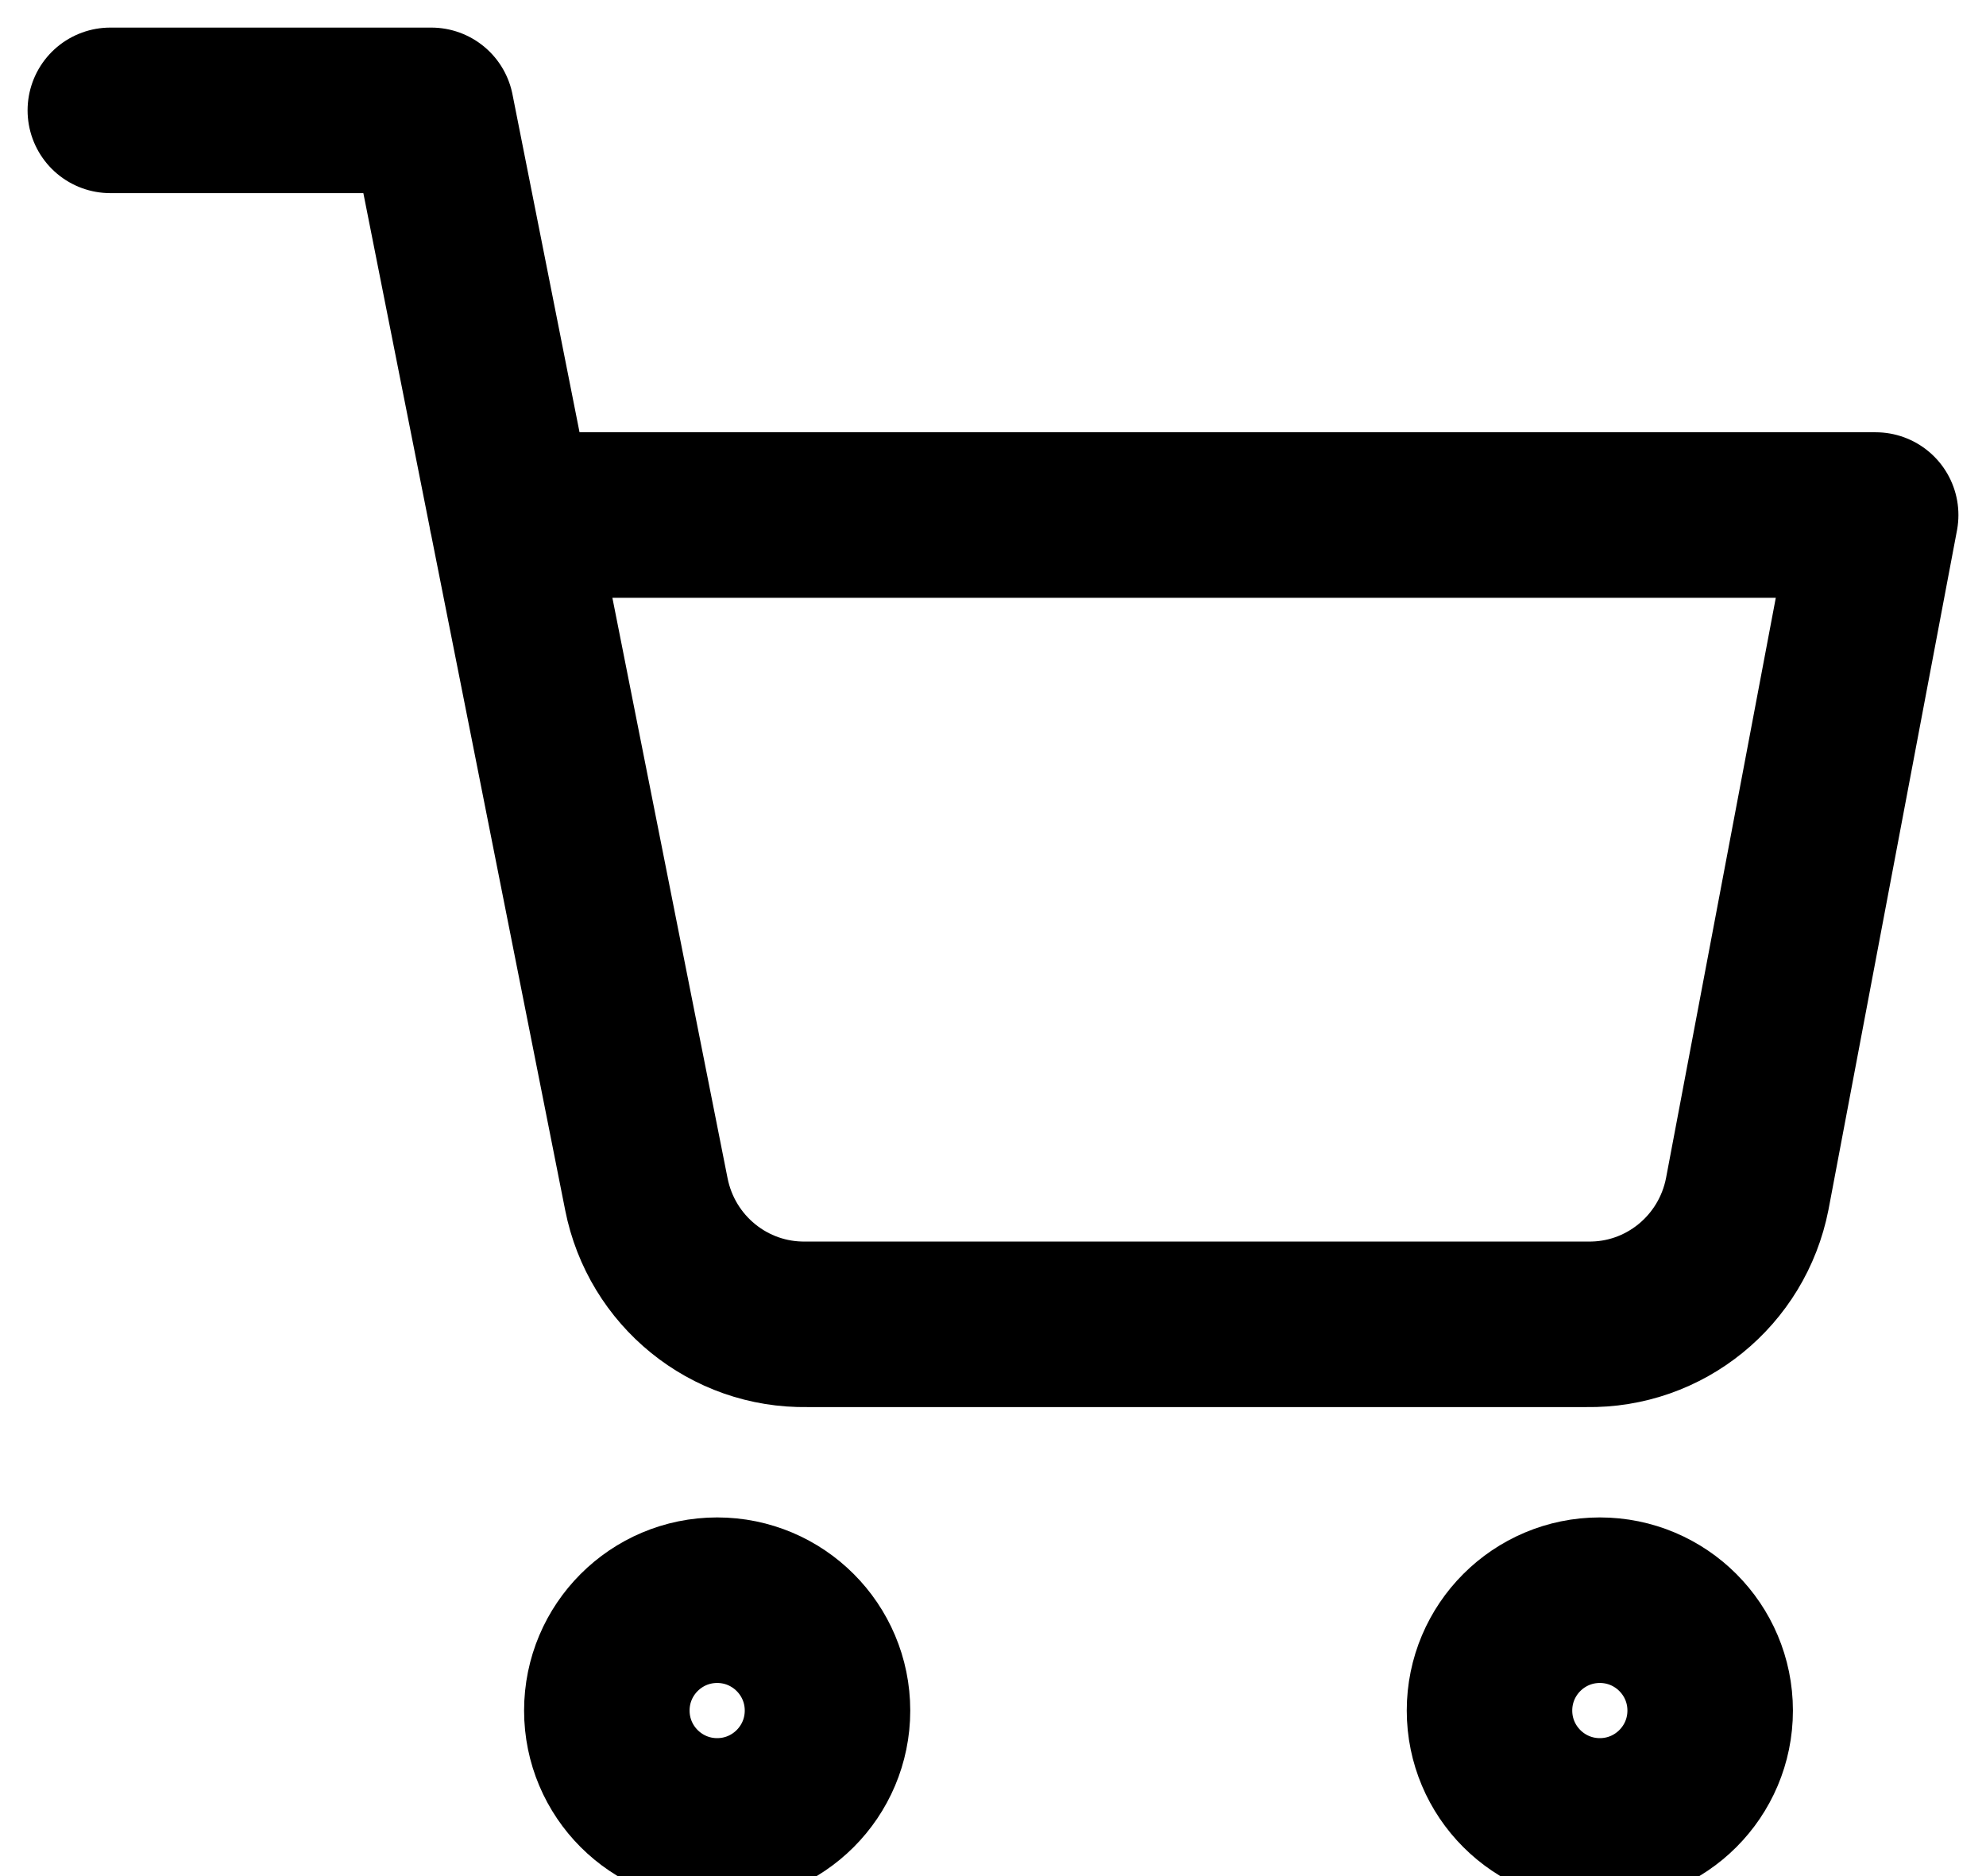
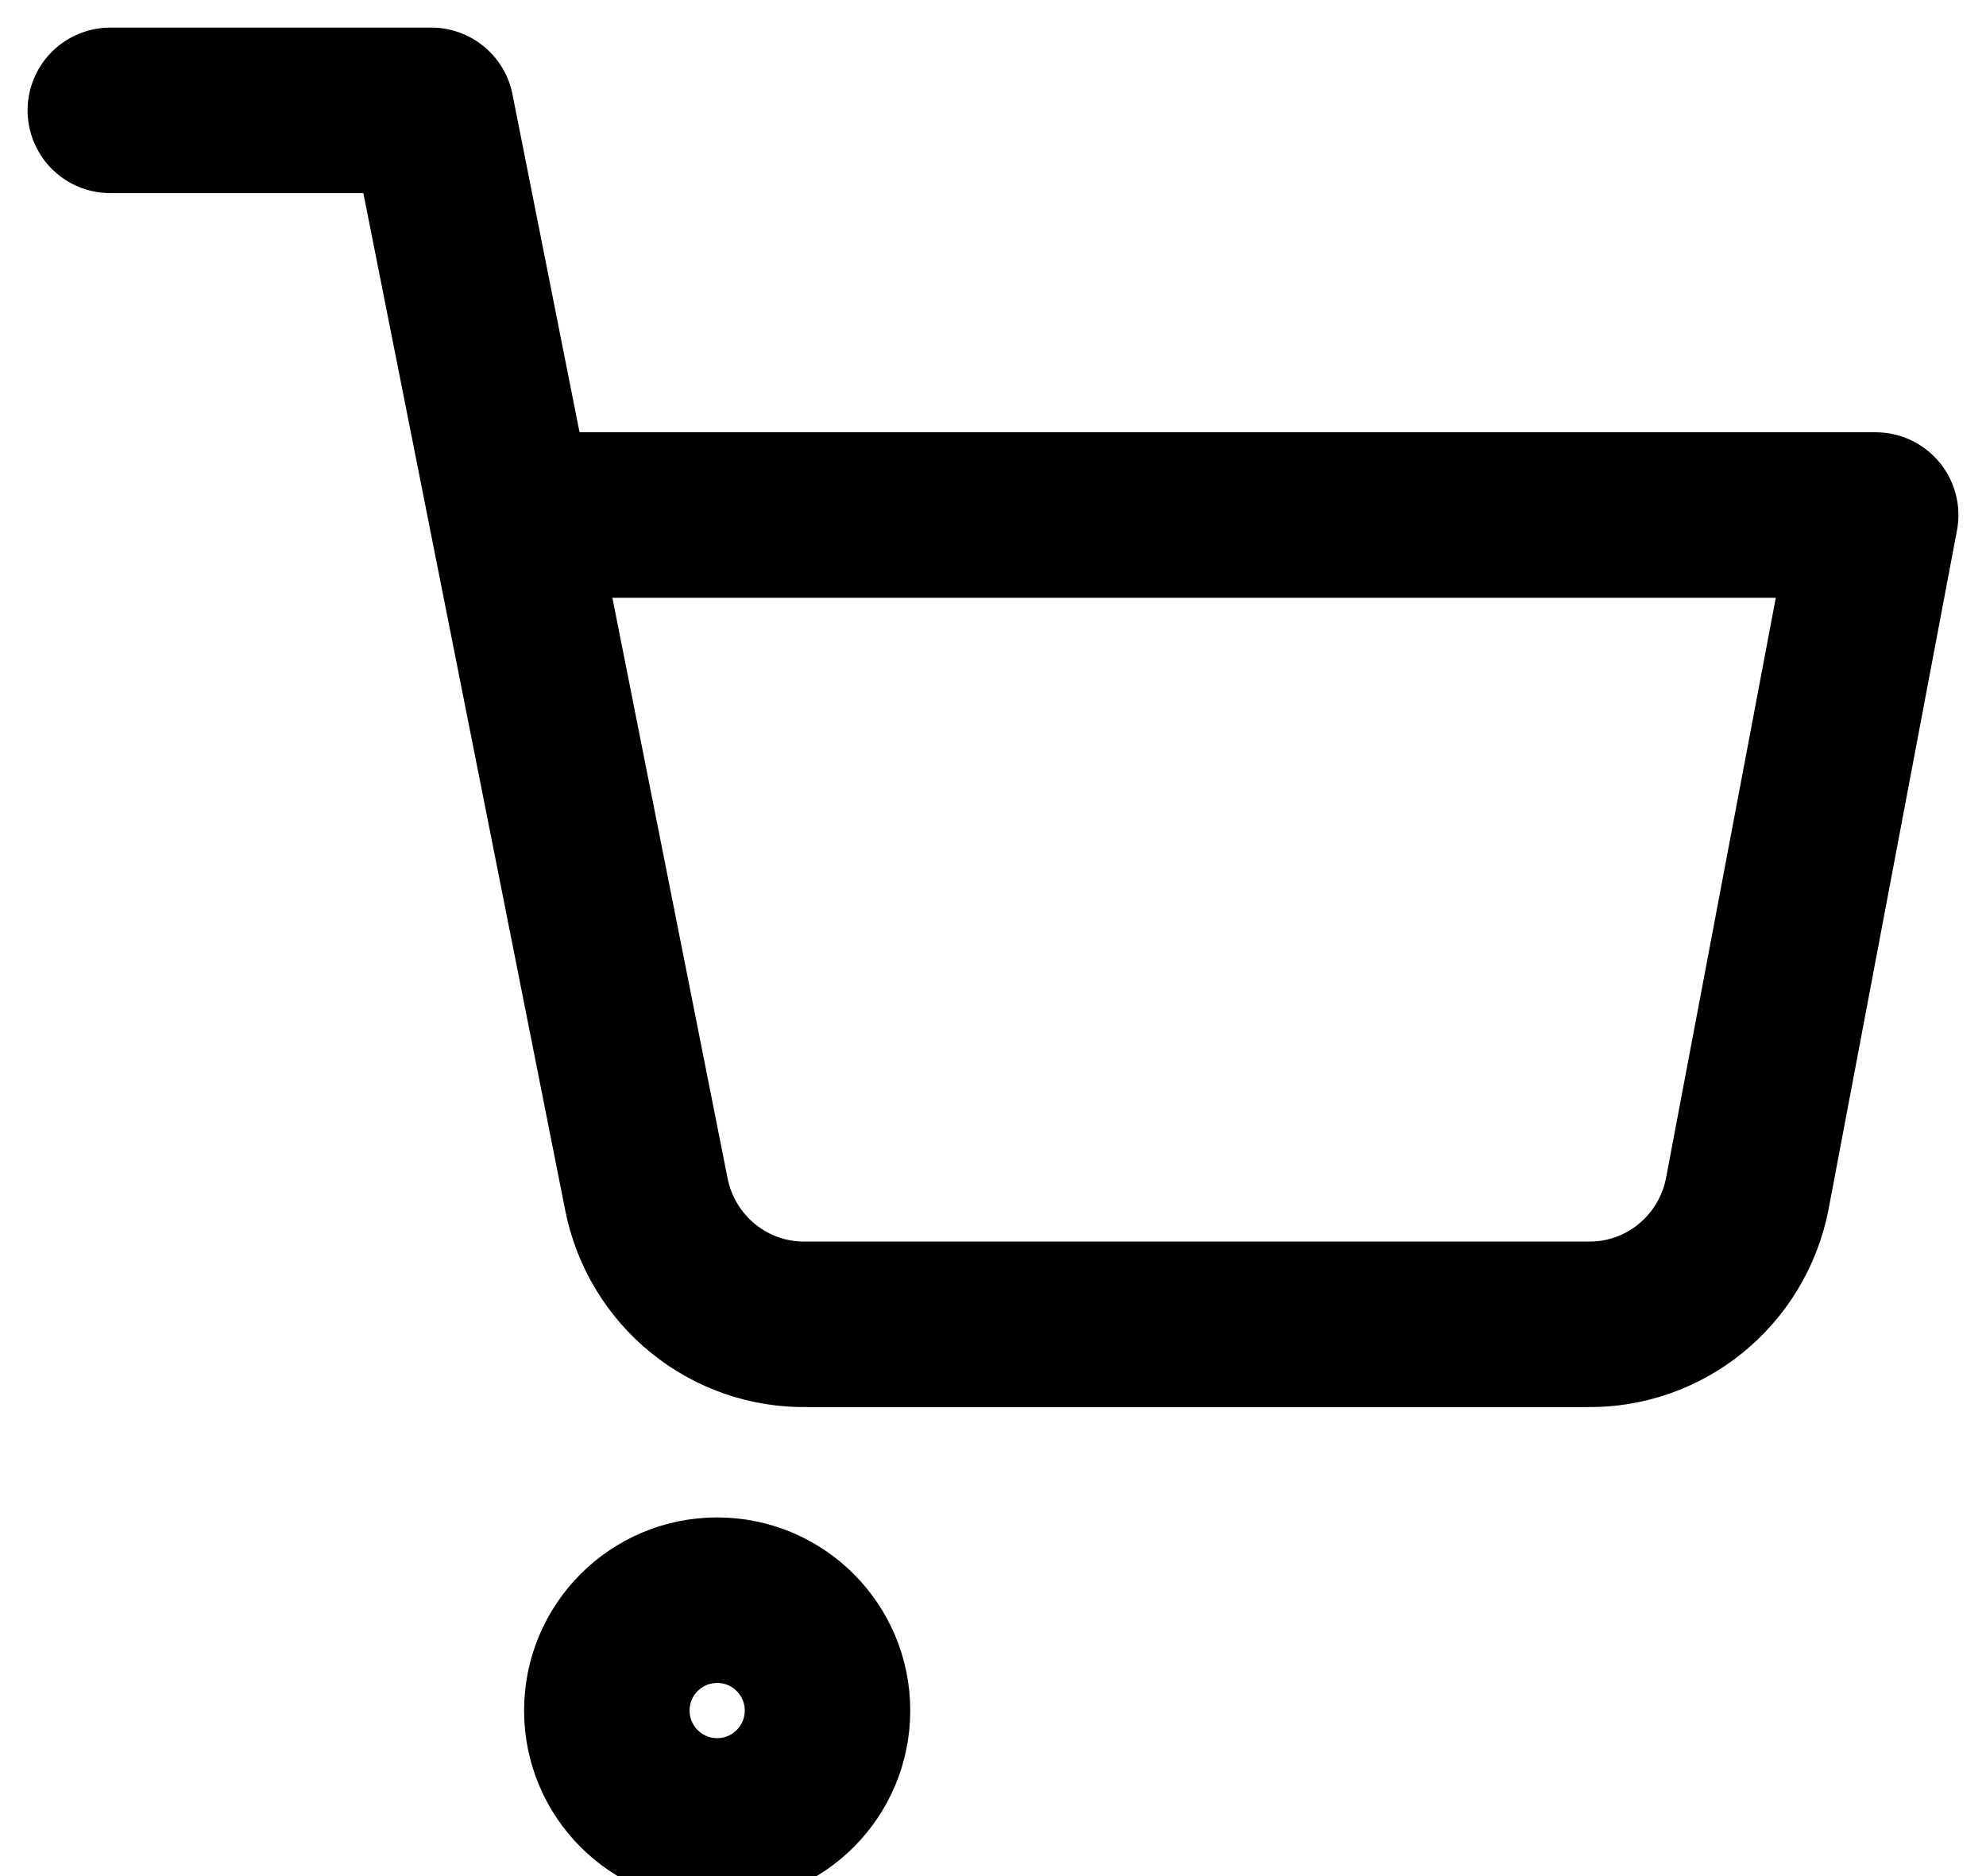
<svg xmlns="http://www.w3.org/2000/svg" width="18px" height="17px" viewBox="0 0 18 17" version="1.1">
  <title>shopping-cart</title>
  <defs>
    <filter id="filter-1">
      <feColorMatrix in="SourceGraphic" type="matrix" values="0 0 0 0 1 0 0 0 0 1 0 0 0 0 1 0 0 0 1 0" />
    </filter>
  </defs>
  <g id="Page-1" stroke="none" stroke-width="1" fill="none" fill-rule="evenodd" stroke-linecap="round" stroke-linejoin="round">
    <g id="shopping-cart" transform="translate(-1302, -78)" filter="url(#filter-1)">
      <g transform="translate(1303, 79)">
        <circle id="Oval" stroke="#000000" stroke-width="1.5" cx="5.5" cy="14.5" r="1" />
-         <circle id="Oval" stroke="#000000" stroke-width="1.5" cx="13.5" cy="14.5" r="1" />
        <path d="M0,0 L2.909,0 L4.858,9.819 C4.995,10.516 5.608,11.013 6.313,11 L13.382,11 C14.086,11.013 14.699,10.516 14.836,9.819 L16,3.667 L3.636,3.667" id="Path" stroke="#000000" stroke-width="1.5" />
      </g>
    </g>
  </g>
</svg>